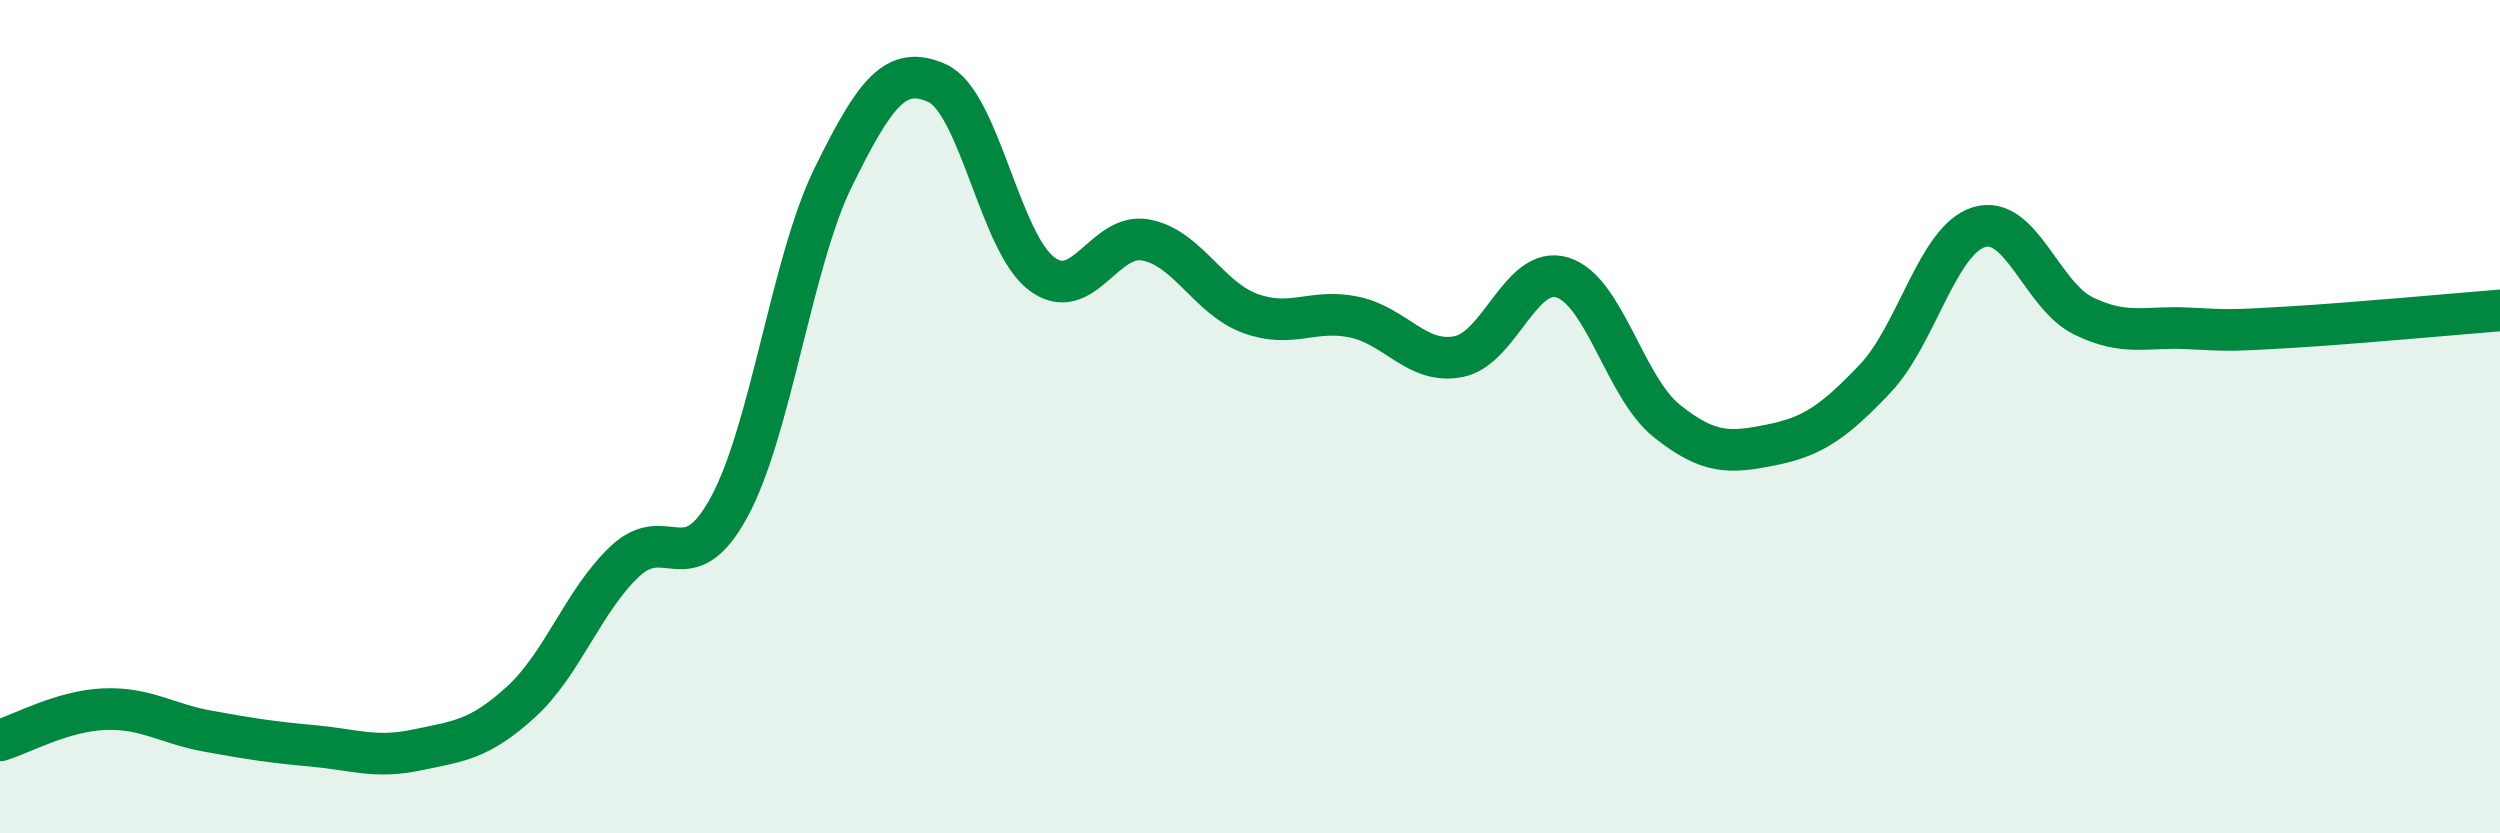
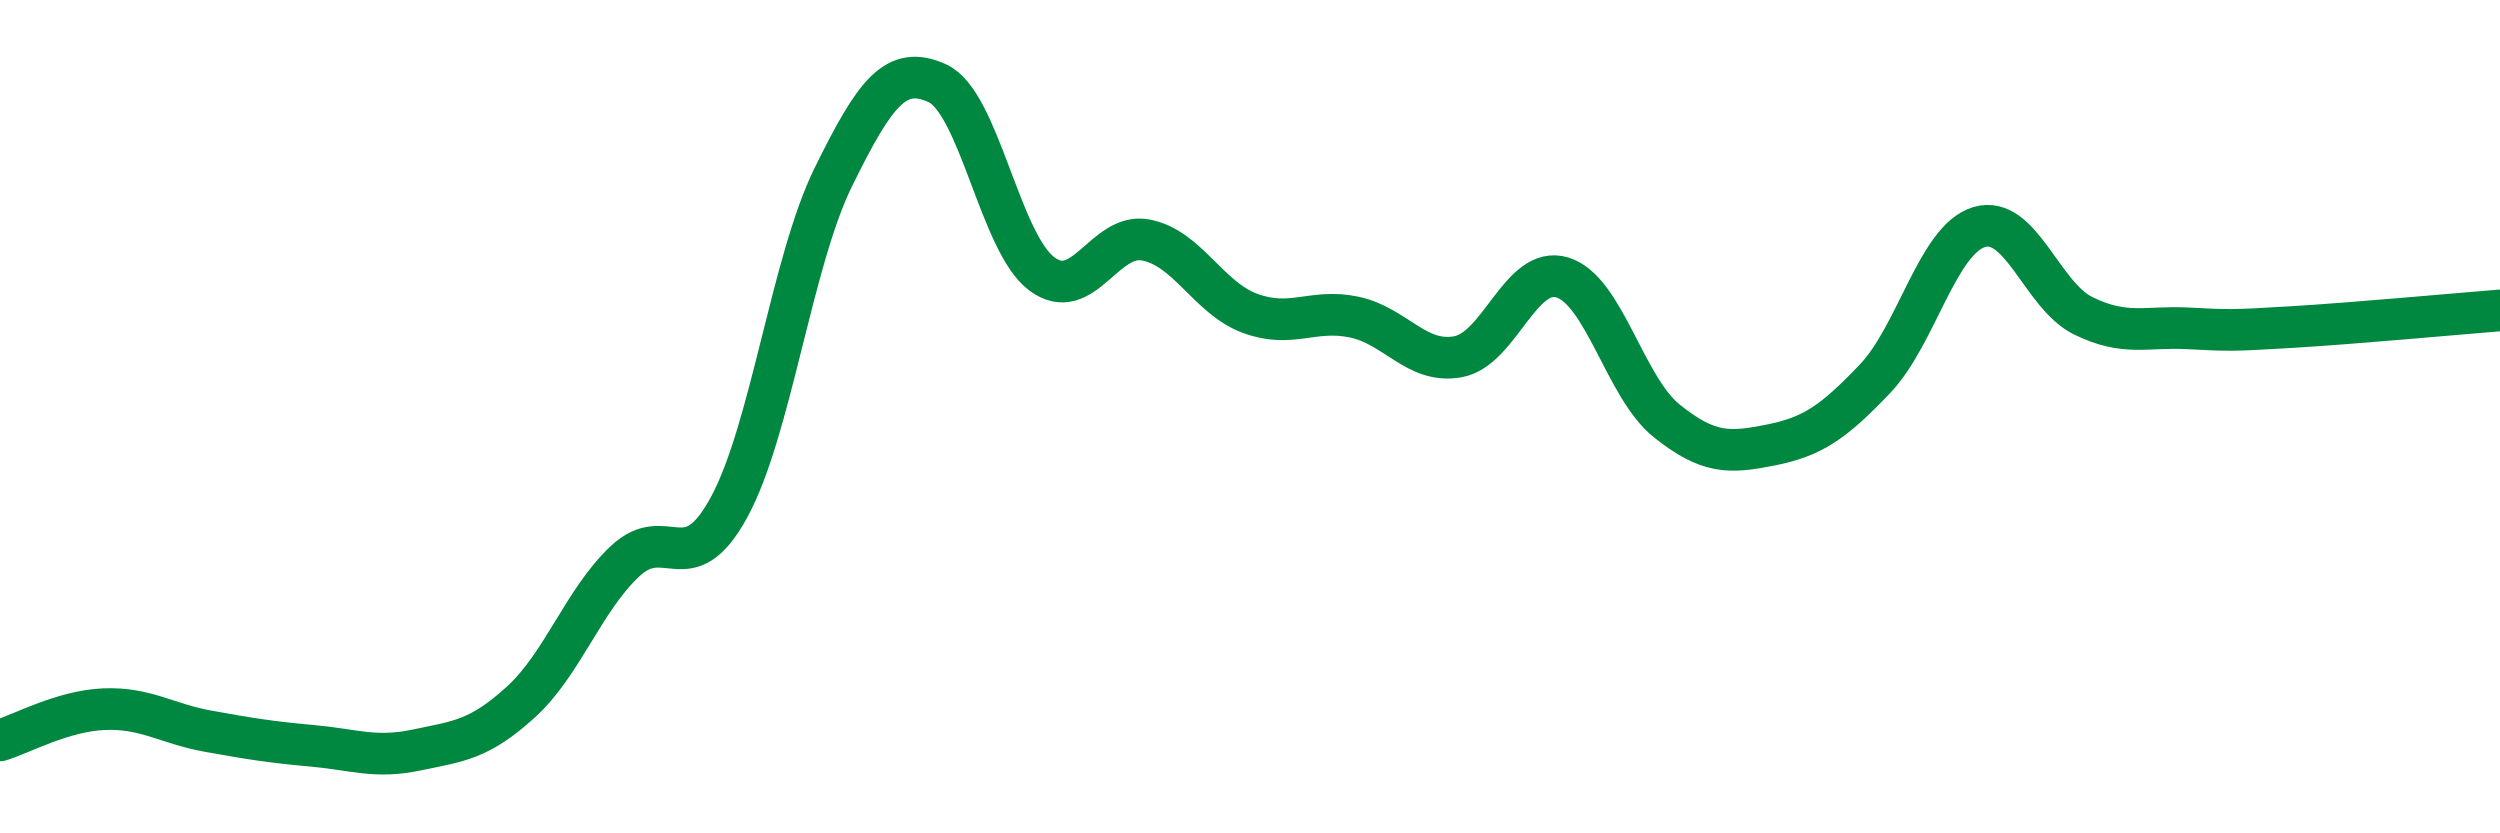
<svg xmlns="http://www.w3.org/2000/svg" width="60" height="20" viewBox="0 0 60 20">
-   <path d="M 0,17.77 C 0.5,17.62 1.5,17.06 2.5,17.02 C 3.5,16.98 4,17.37 5,17.55 C 6,17.73 6.5,17.81 7.5,17.9 C 8.5,17.99 9,18.21 10,18 C 11,17.79 11.5,17.76 12.5,16.85 C 13.5,15.94 14,14.41 15,13.47 C 16,12.53 16.5,14.01 17.5,12.17 C 18.5,10.33 19,6.28 20,4.25 C 21,2.22 21.5,1.54 22.5,2 C 23.5,2.46 24,5.82 25,6.57 C 26,7.32 26.5,5.57 27.5,5.76 C 28.5,5.95 29,7.15 30,7.52 C 31,7.89 31.5,7.4 32.5,7.61 C 33.5,7.82 34,8.75 35,8.56 C 36,8.37 36.5,6.35 37.5,6.66 C 38.5,6.97 39,9.3 40,10.1 C 41,10.9 41.5,10.88 42.5,10.68 C 43.5,10.48 44,10.14 45,9.09 C 46,8.04 46.5,5.75 47.5,5.45 C 48.5,5.15 49,7.09 50,7.58 C 51,8.07 51.5,7.83 52.5,7.88 C 53.5,7.93 53.5,7.94 55,7.85 C 56.5,7.76 59,7.53 60,7.45L60 20L0 20Z" fill="#008740" opacity="0.1" stroke-linecap="round" stroke-linejoin="round" />
  <path d="M 0,17.77 C 0.5,17.62 1.5,17.06 2.5,17.02 C 3.5,16.98 4,17.37 5,17.55 C 6,17.73 6.5,17.81 7.5,17.9 C 8.5,17.99 9,18.21 10,18 C 11,17.79 11.5,17.76 12.5,16.85 C 13.5,15.94 14,14.41 15,13.47 C 16,12.53 16.5,14.01 17.5,12.17 C 18.5,10.33 19,6.28 20,4.25 C 21,2.22 21.5,1.54 22.5,2 C 23.5,2.46 24,5.82 25,6.57 C 26,7.32 26.5,5.57 27.5,5.76 C 28.5,5.95 29,7.15 30,7.52 C 31,7.89 31.5,7.4 32.5,7.61 C 33.5,7.82 34,8.75 35,8.56 C 36,8.37 36.5,6.35 37.5,6.66 C 38.5,6.97 39,9.3 40,10.1 C 41,10.9 41.5,10.88 42.5,10.68 C 43.5,10.48 44,10.14 45,9.09 C 46,8.04 46.5,5.75 47.5,5.45 C 48.5,5.15 49,7.09 50,7.58 C 51,8.07 51.5,7.83 52.5,7.88 C 53.5,7.93 53.5,7.94 55,7.85 C 56.5,7.76 59,7.53 60,7.45" stroke="#008740" stroke-width="1" fill="none" stroke-linecap="round" stroke-linejoin="round" />
</svg>